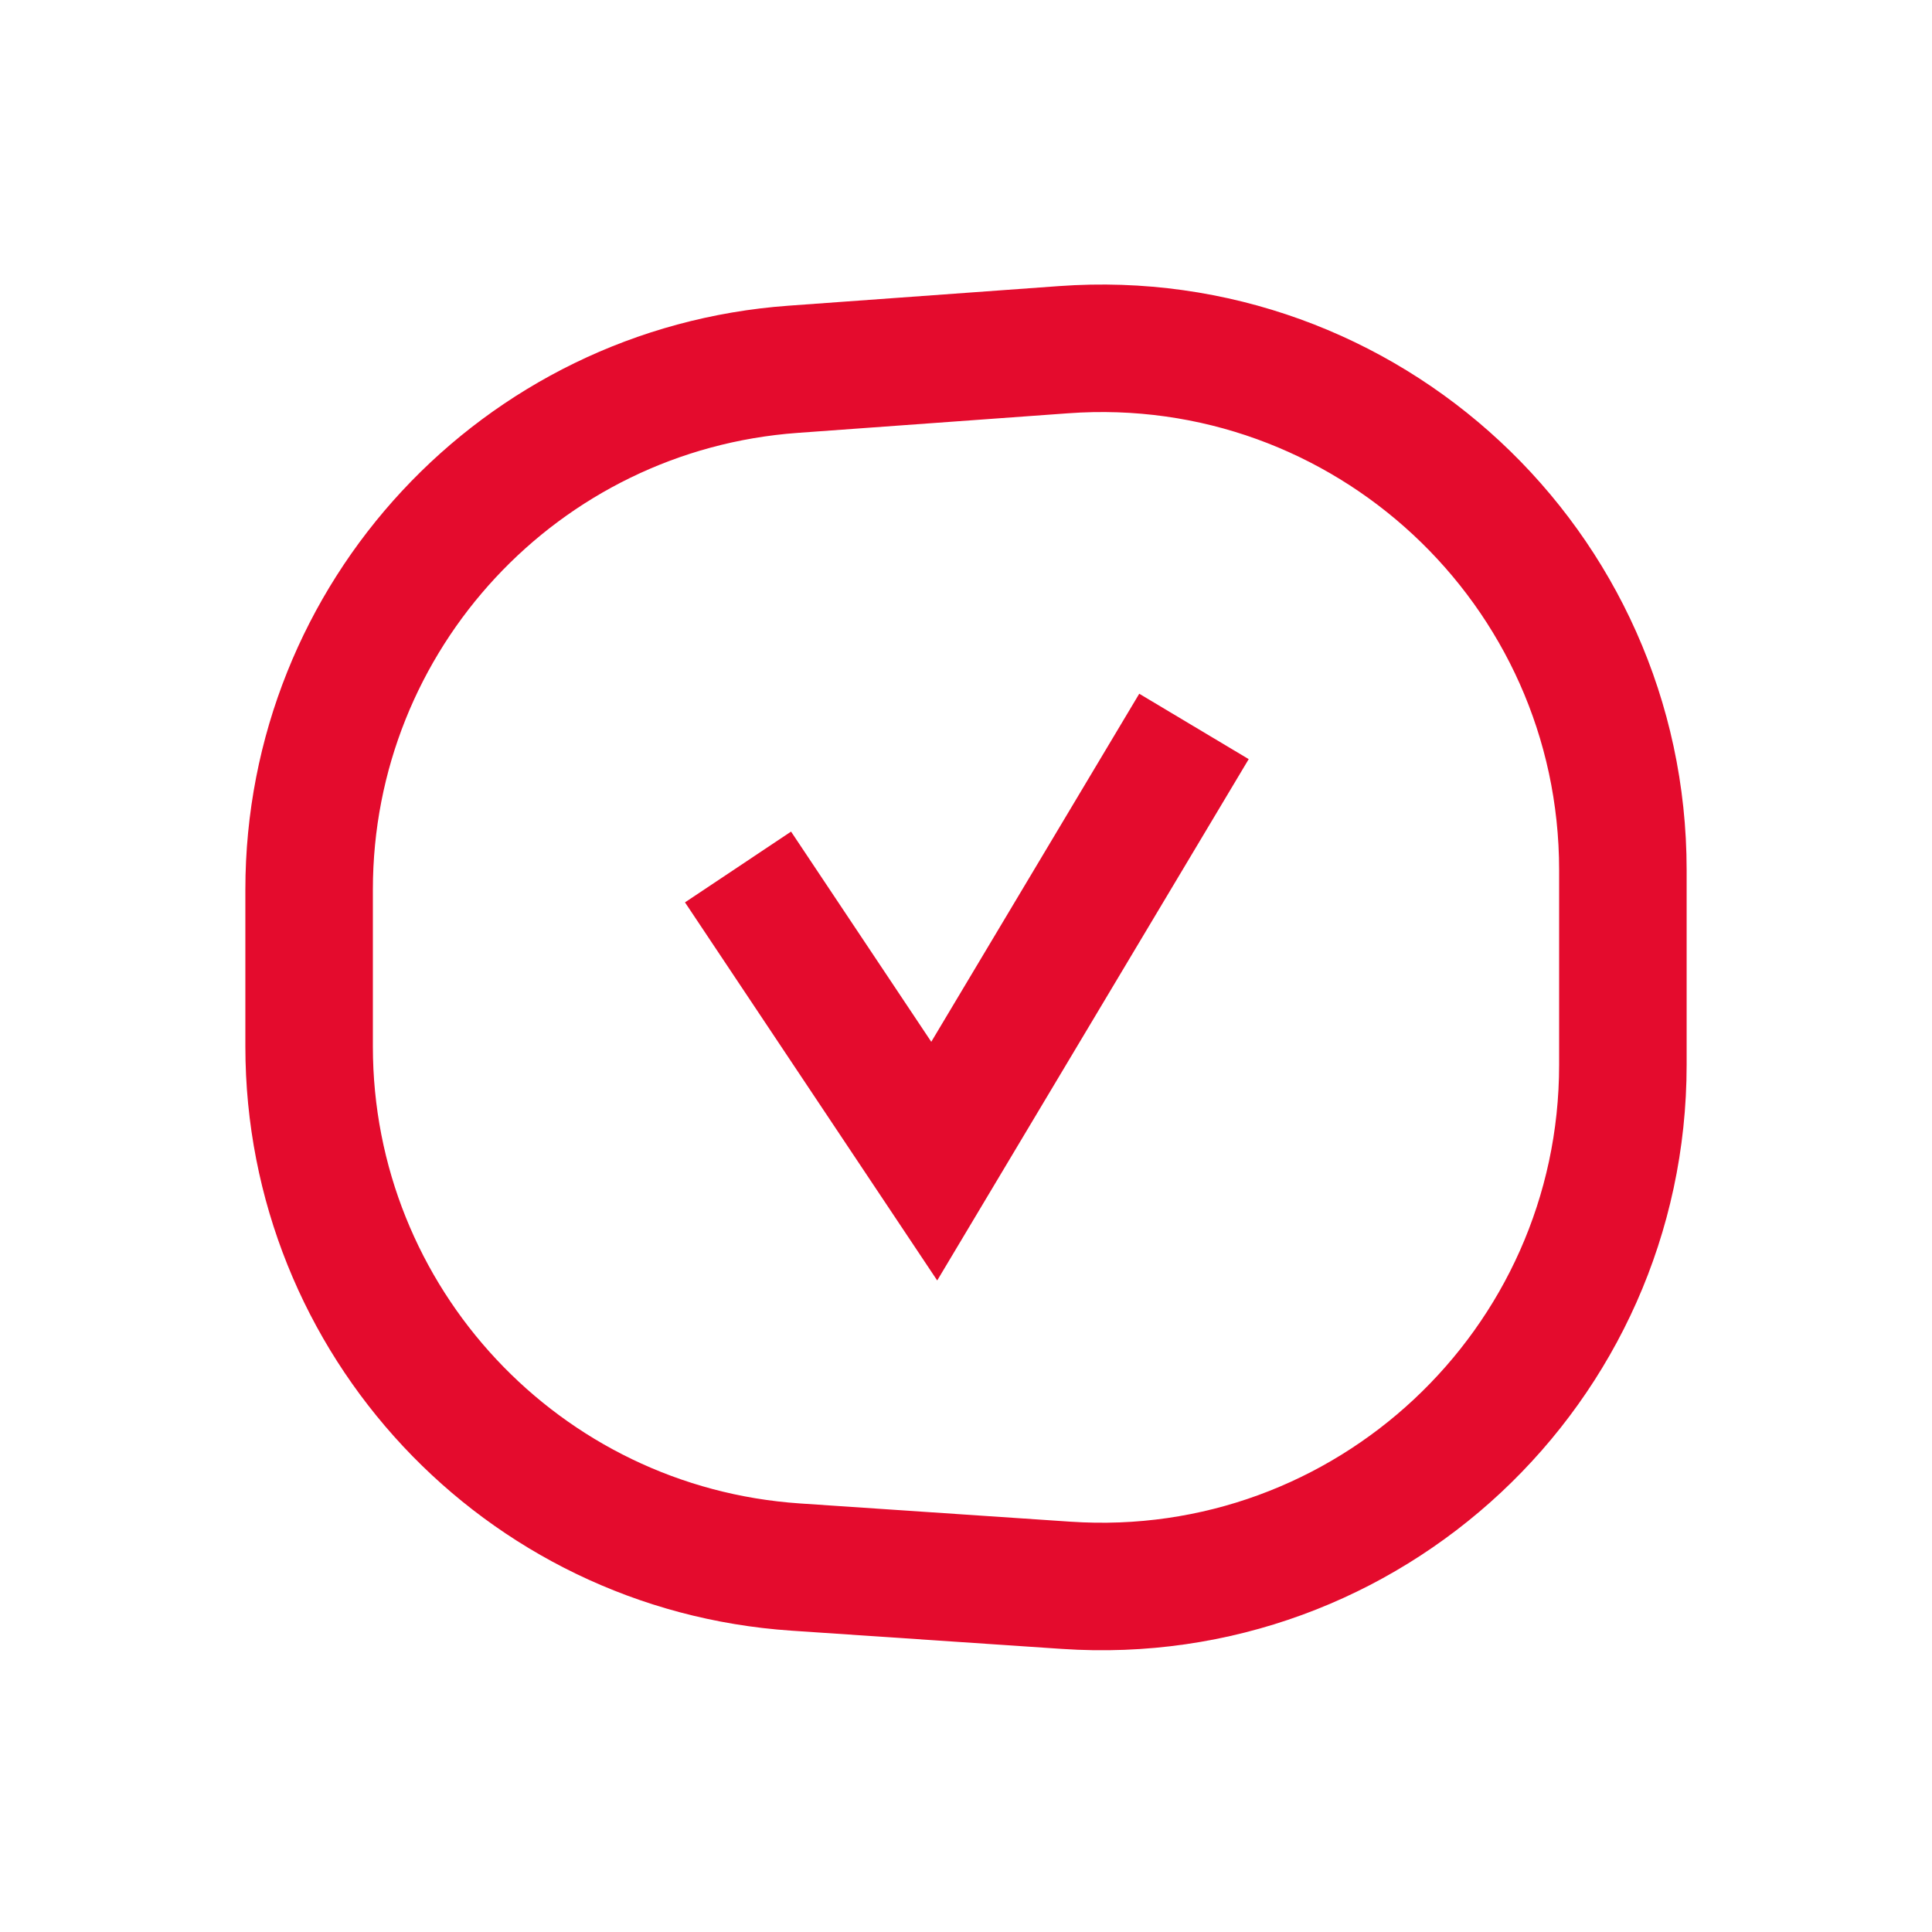
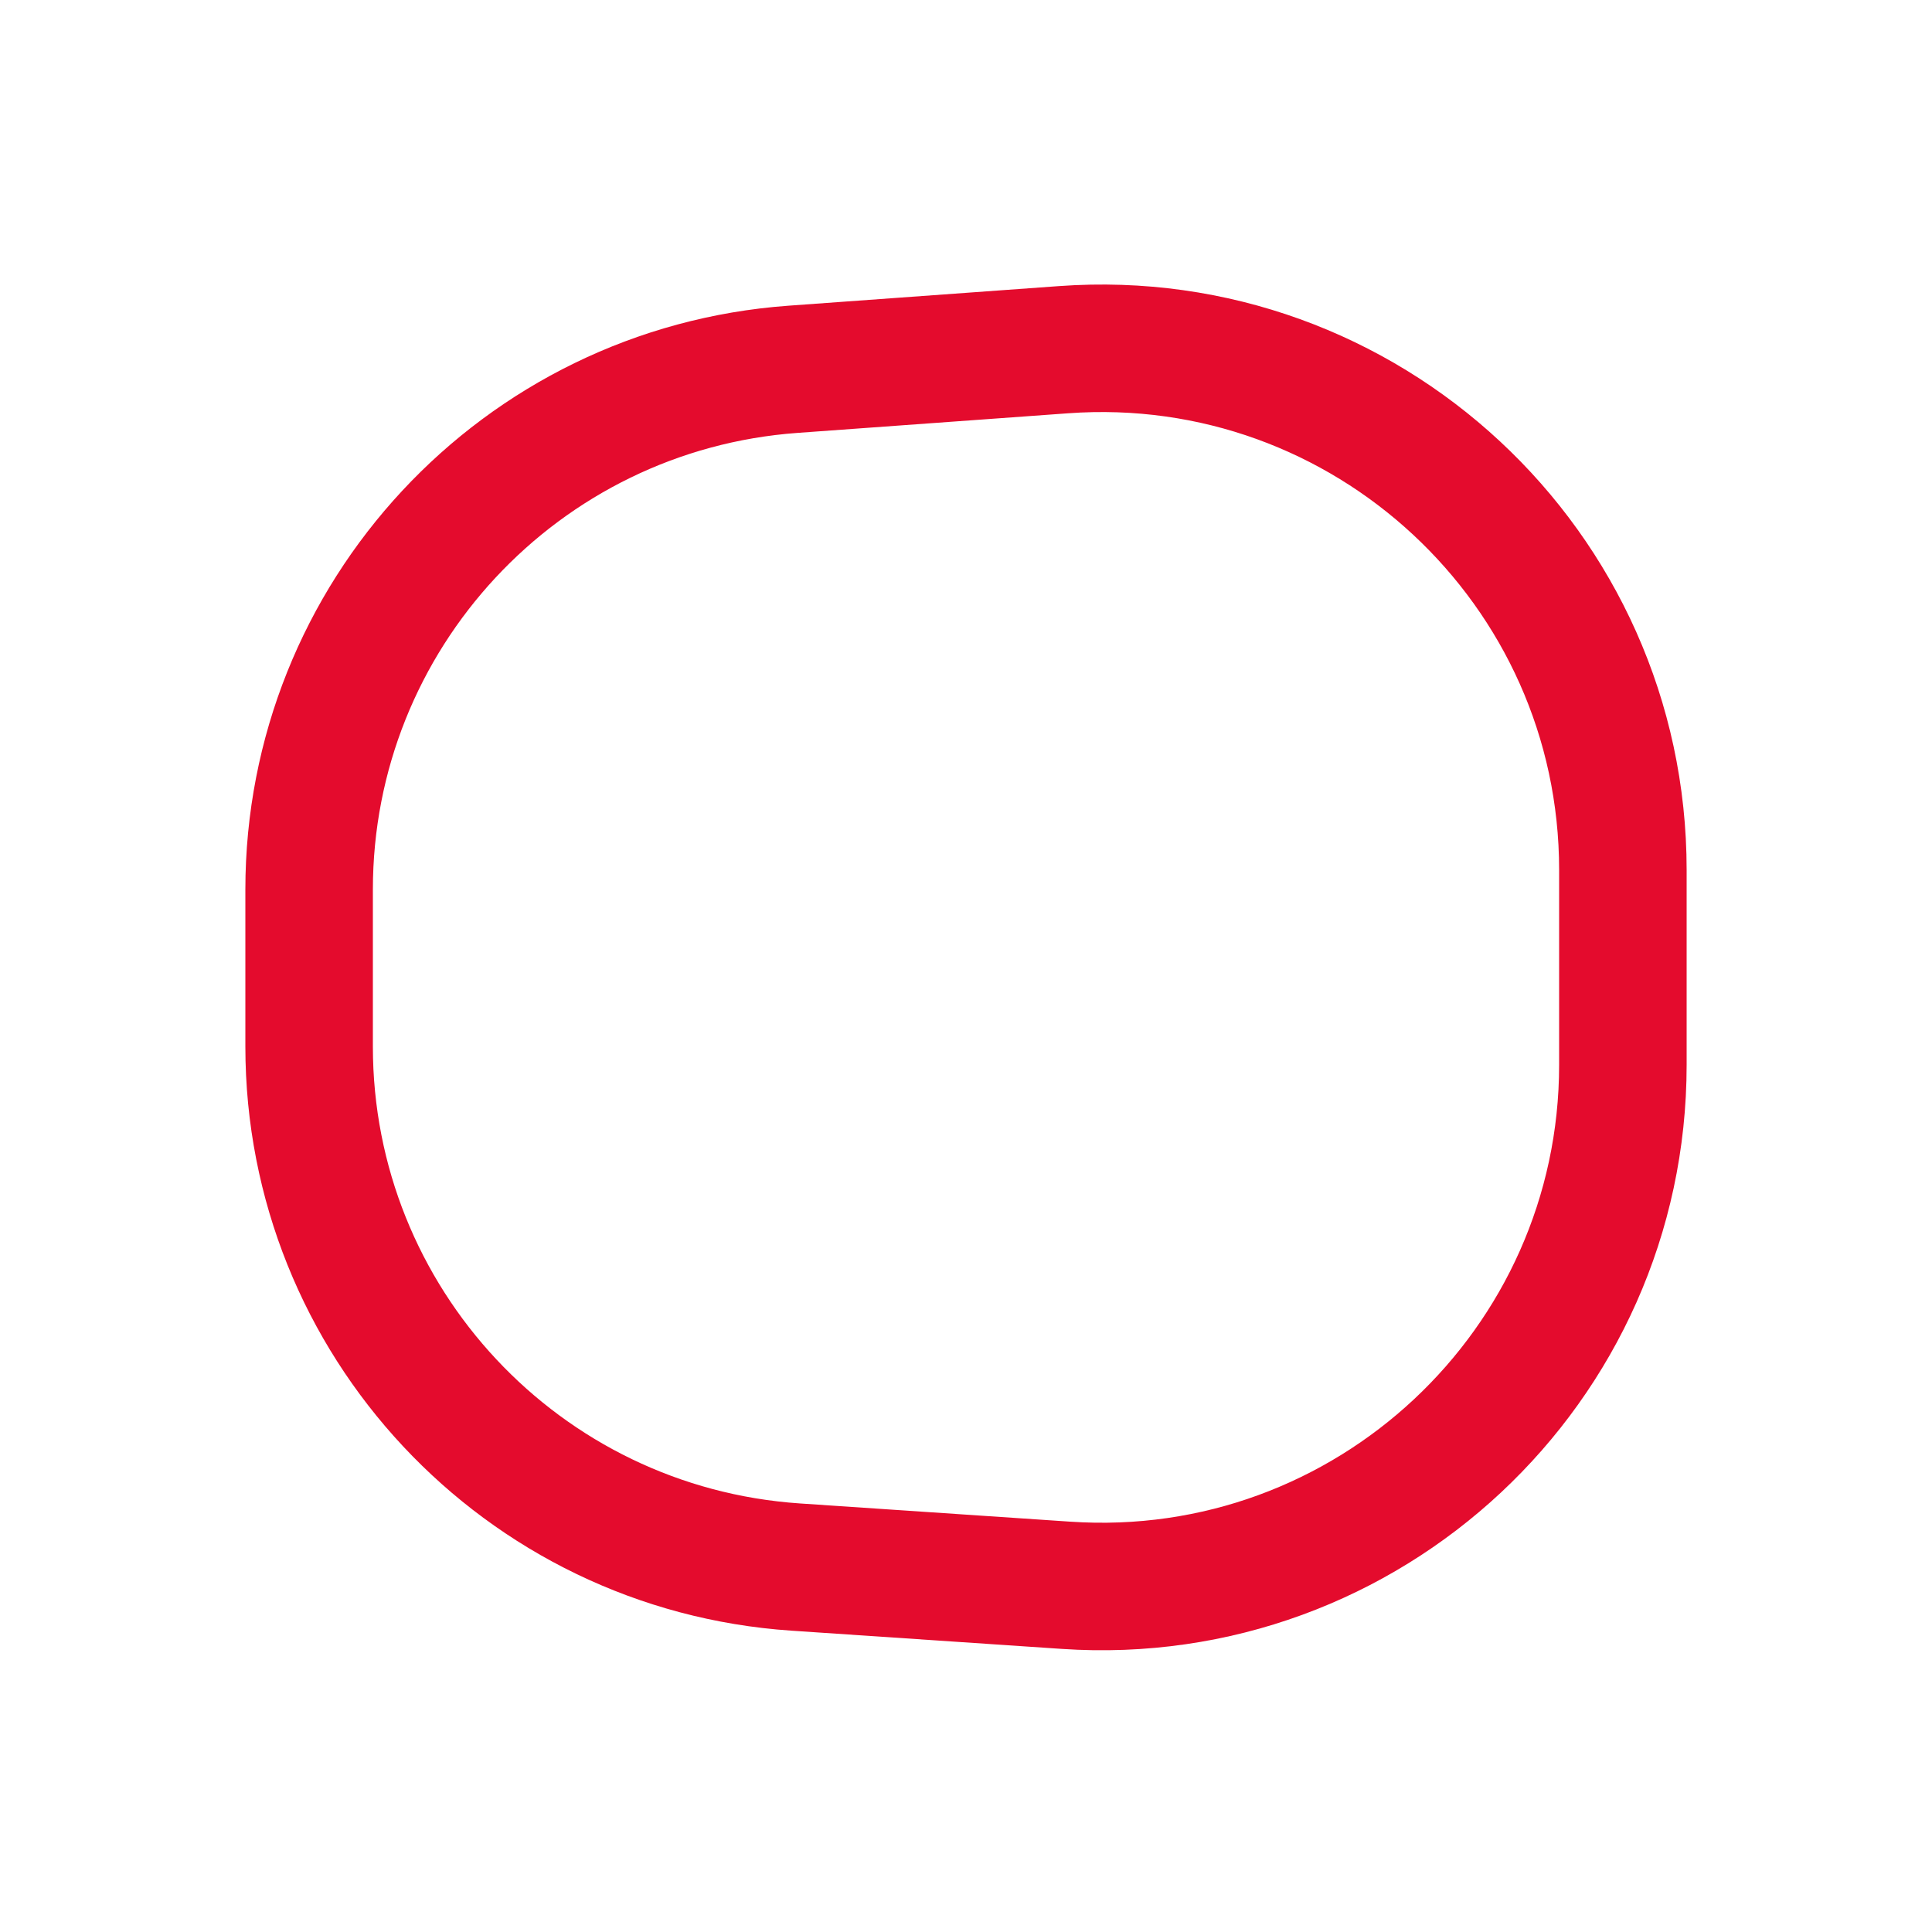
<svg xmlns="http://www.w3.org/2000/svg" width="48" height="48" viewBox="0 0 48 48" fill="none">
  <path d="M7.68 22.101C7.68 15.307 12.927 9.666 19.703 9.175L26.423 8.688C33.93 8.143 40.32 14.087 40.32 21.614V26.456C40.32 33.957 33.971 39.892 26.487 39.386L19.767 38.933C12.964 38.473 7.68 32.821 7.68 26.002V22.101Z" stroke="#E40B2D" stroke-width="3.168" stroke-miterlimit="10" />
-   <path d="M18.336 21.54L23.211 28.848L29.664 18.048" stroke="#E40B2D" stroke-width="3.168" stroke-miterlimit="10" />
</svg>